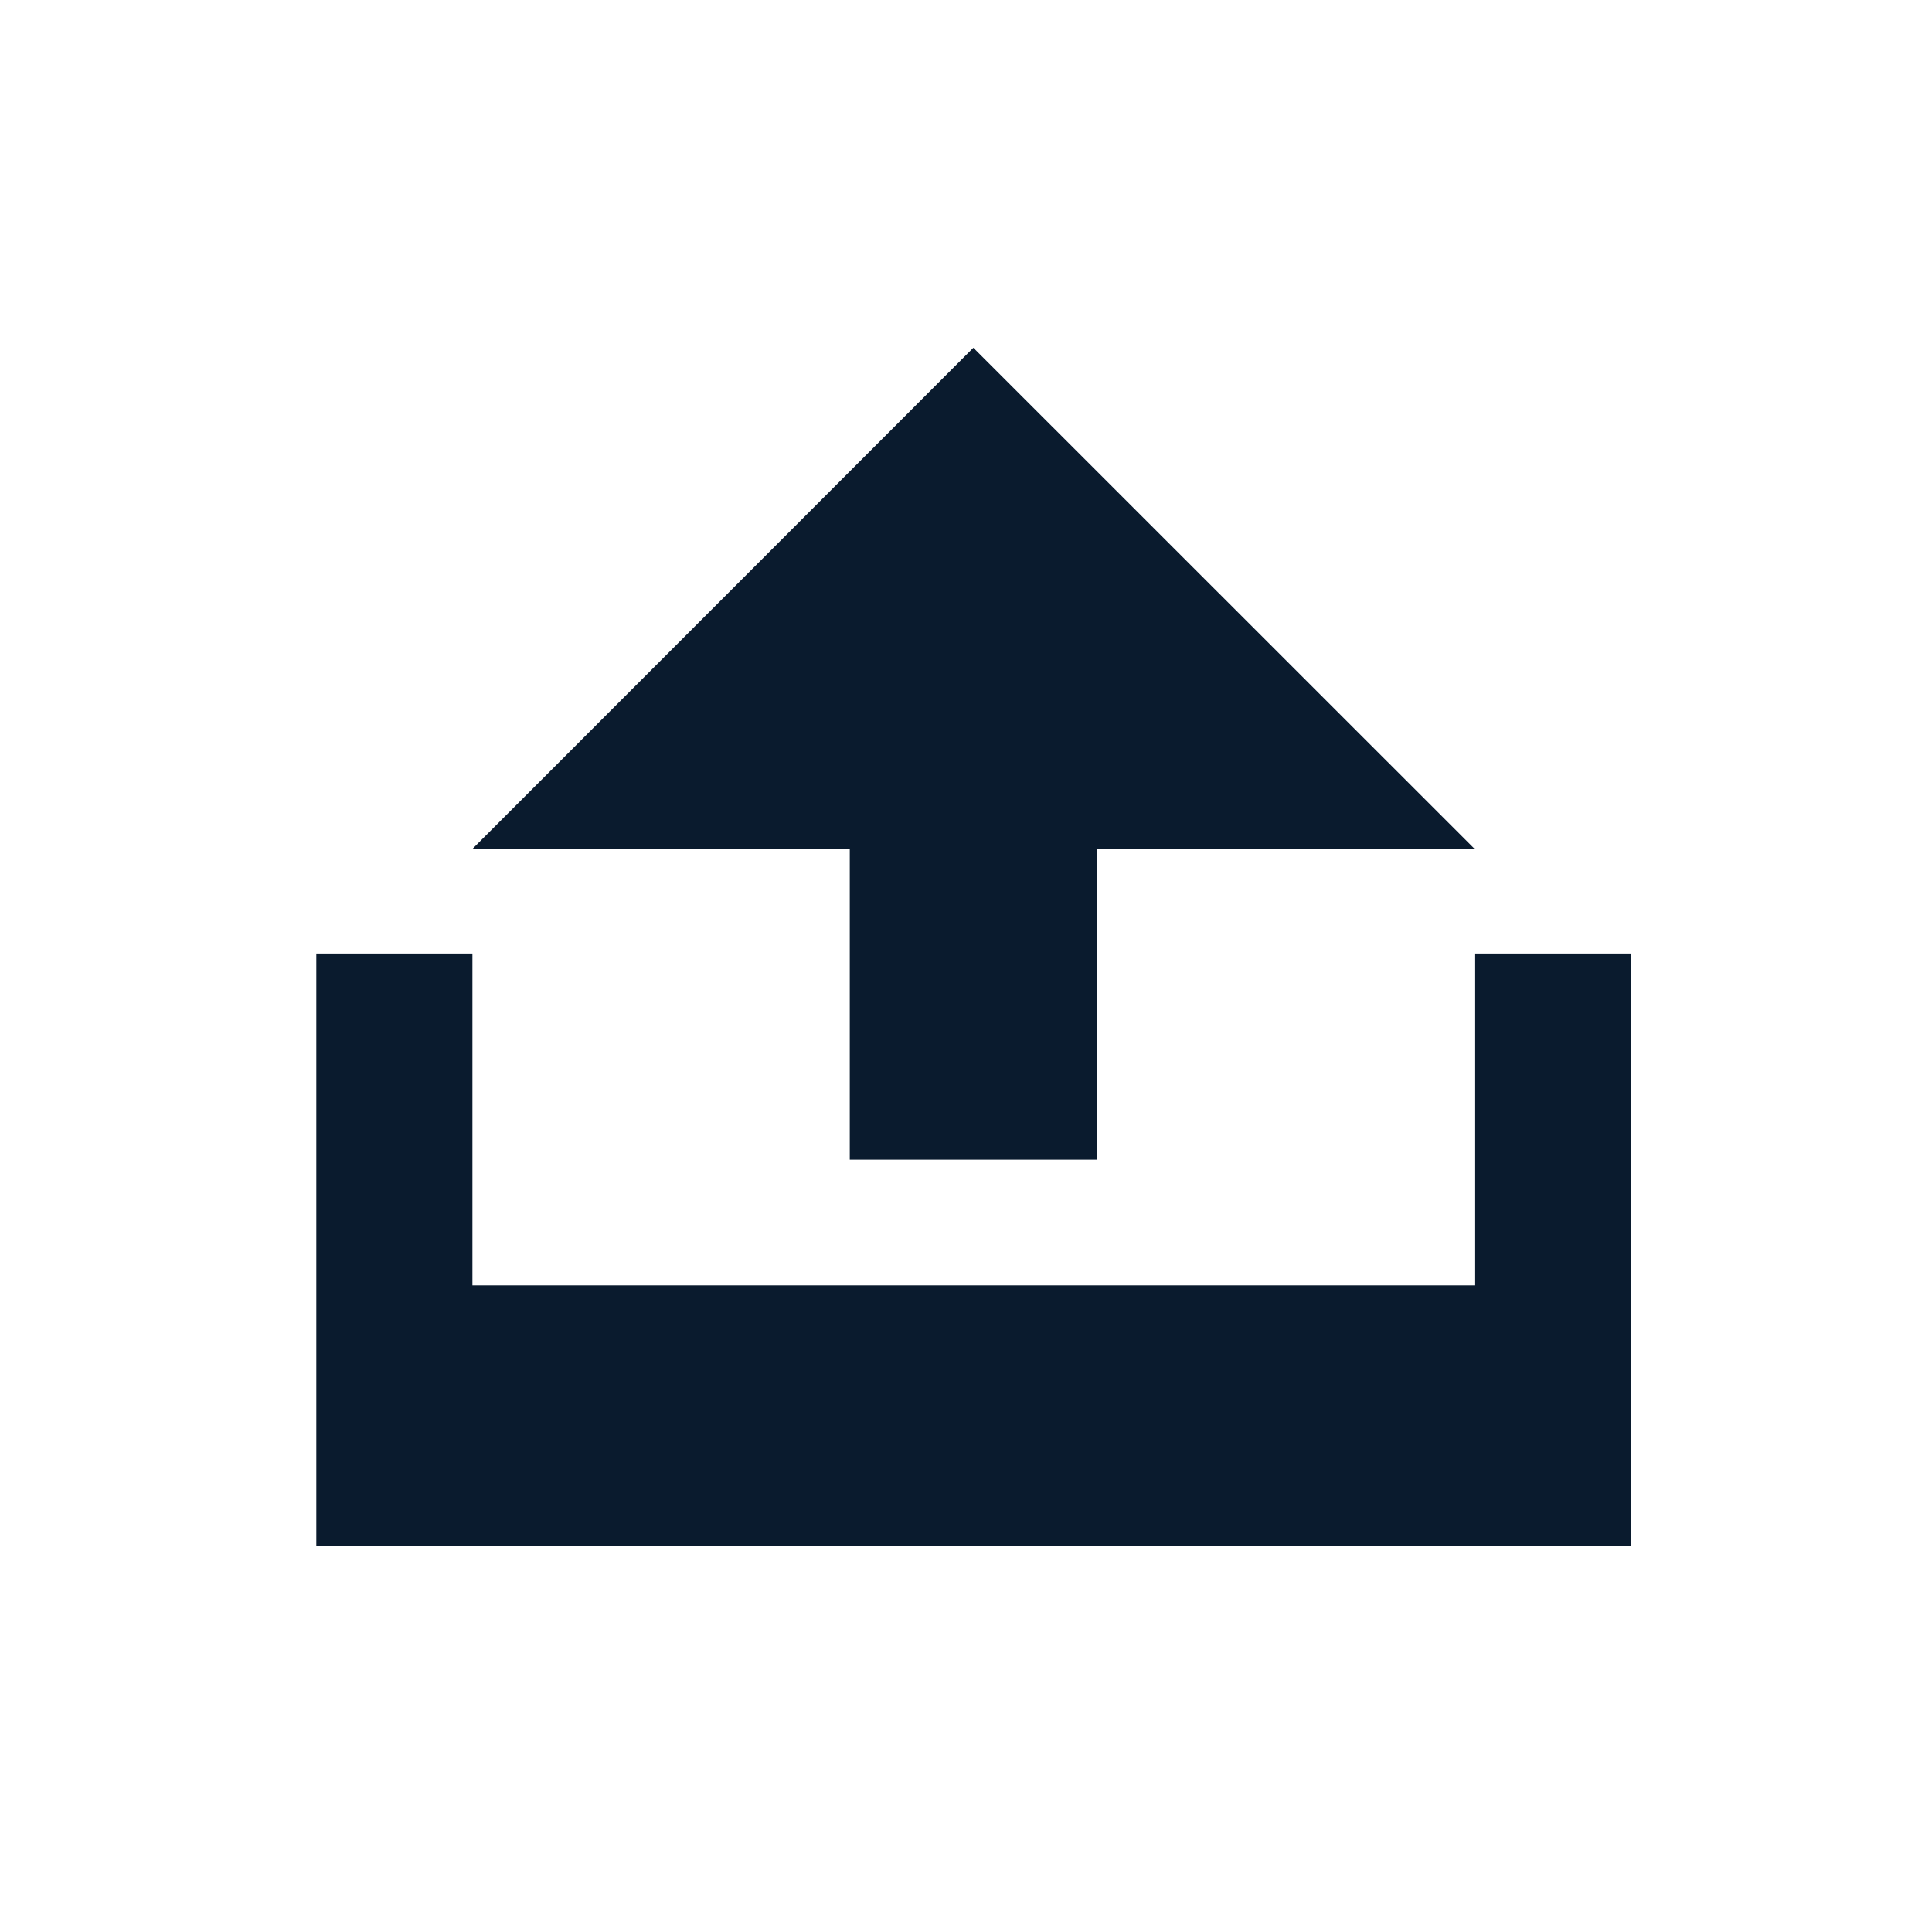
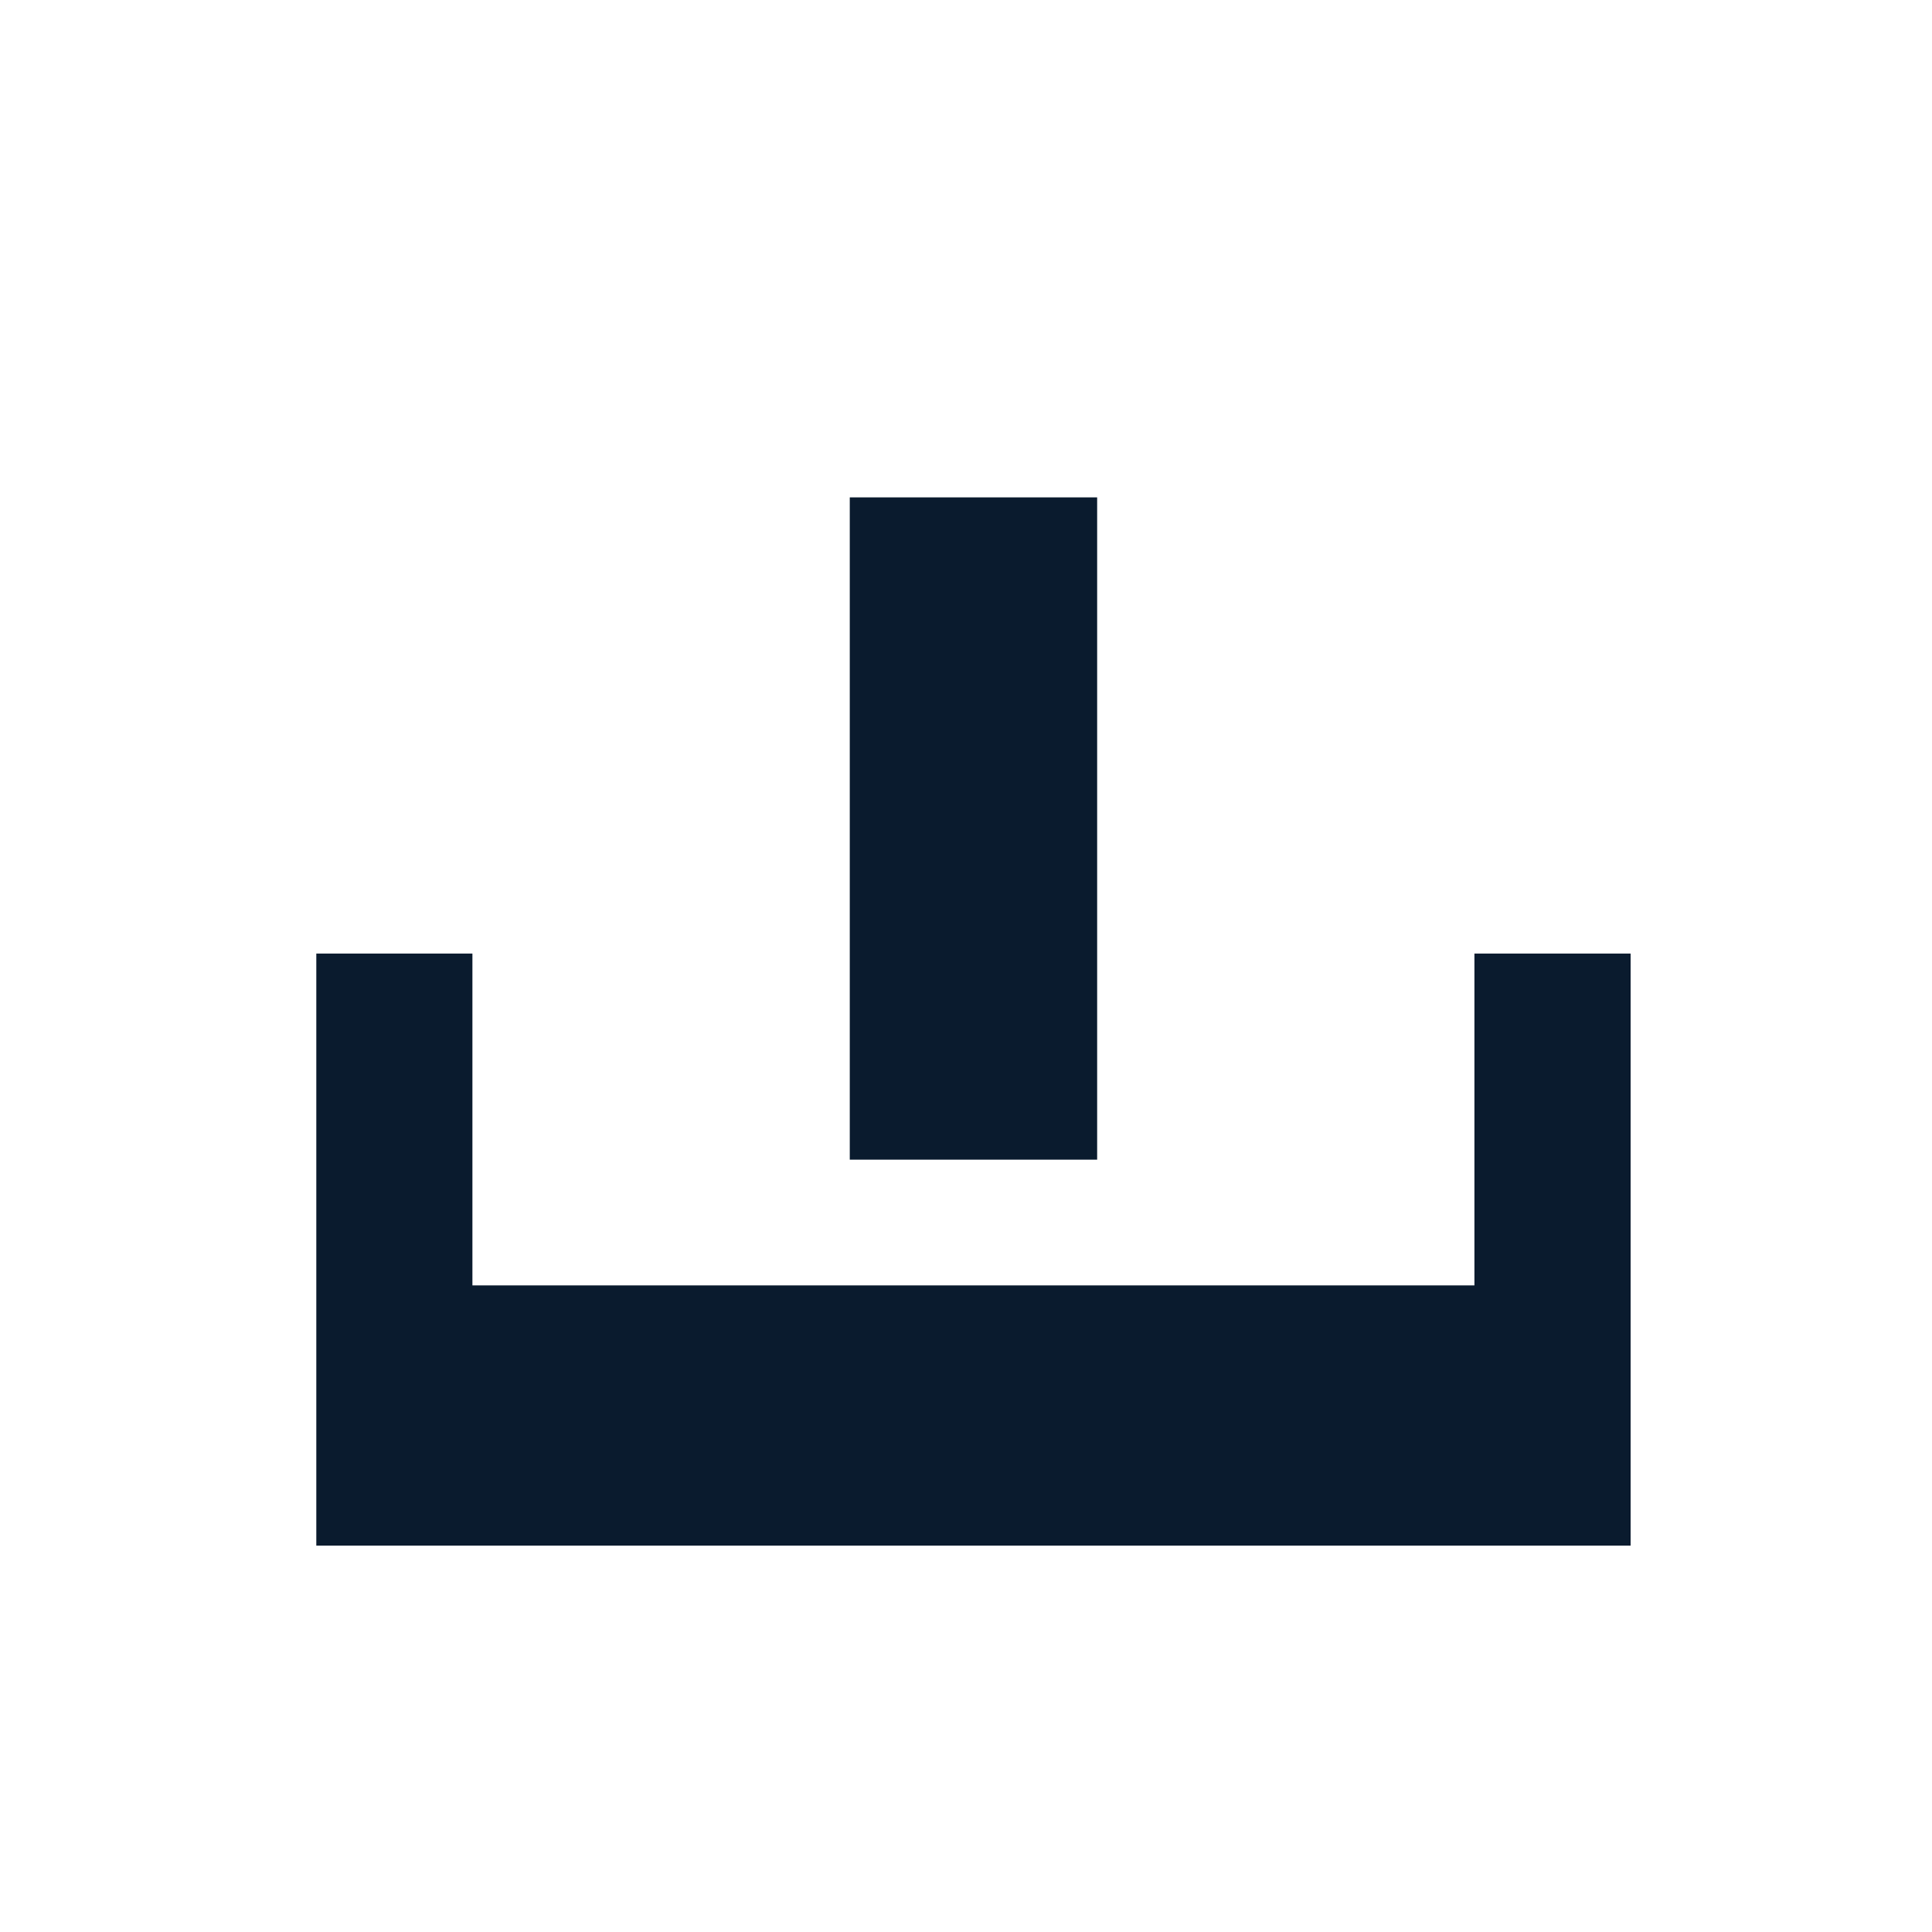
<svg xmlns="http://www.w3.org/2000/svg" version="1.1" id="Layer_1" x="0px" y="0px" viewBox="0 0 250 250" style="enable-background:new 0 0 250 250;" xml:space="preserve">
  <style type="text/css">
	.st0{fill:#0A1B2E;}
</style>
  <g>
    <g>
      <g>
-         <polygon class="st0" points="125.95,45 61.16,109.82 190.79,109.82    " />
-       </g>
+         </g>
    </g>
    <g>
      <g>
        <rect x="109.96" y="64.36" class="st0" width="32.01" height="85.7" />
      </g>
    </g>
    <g>
      <g>
        <polygon class="st0" points="190.79,123.39 190.79,166.33 125.95,166.33 61.13,166.33 61.13,123.39 40.93,123.39 40.93,200      125.95,200 211,200 211,123.39    " />
      </g>
    </g>
  </g>
</svg>